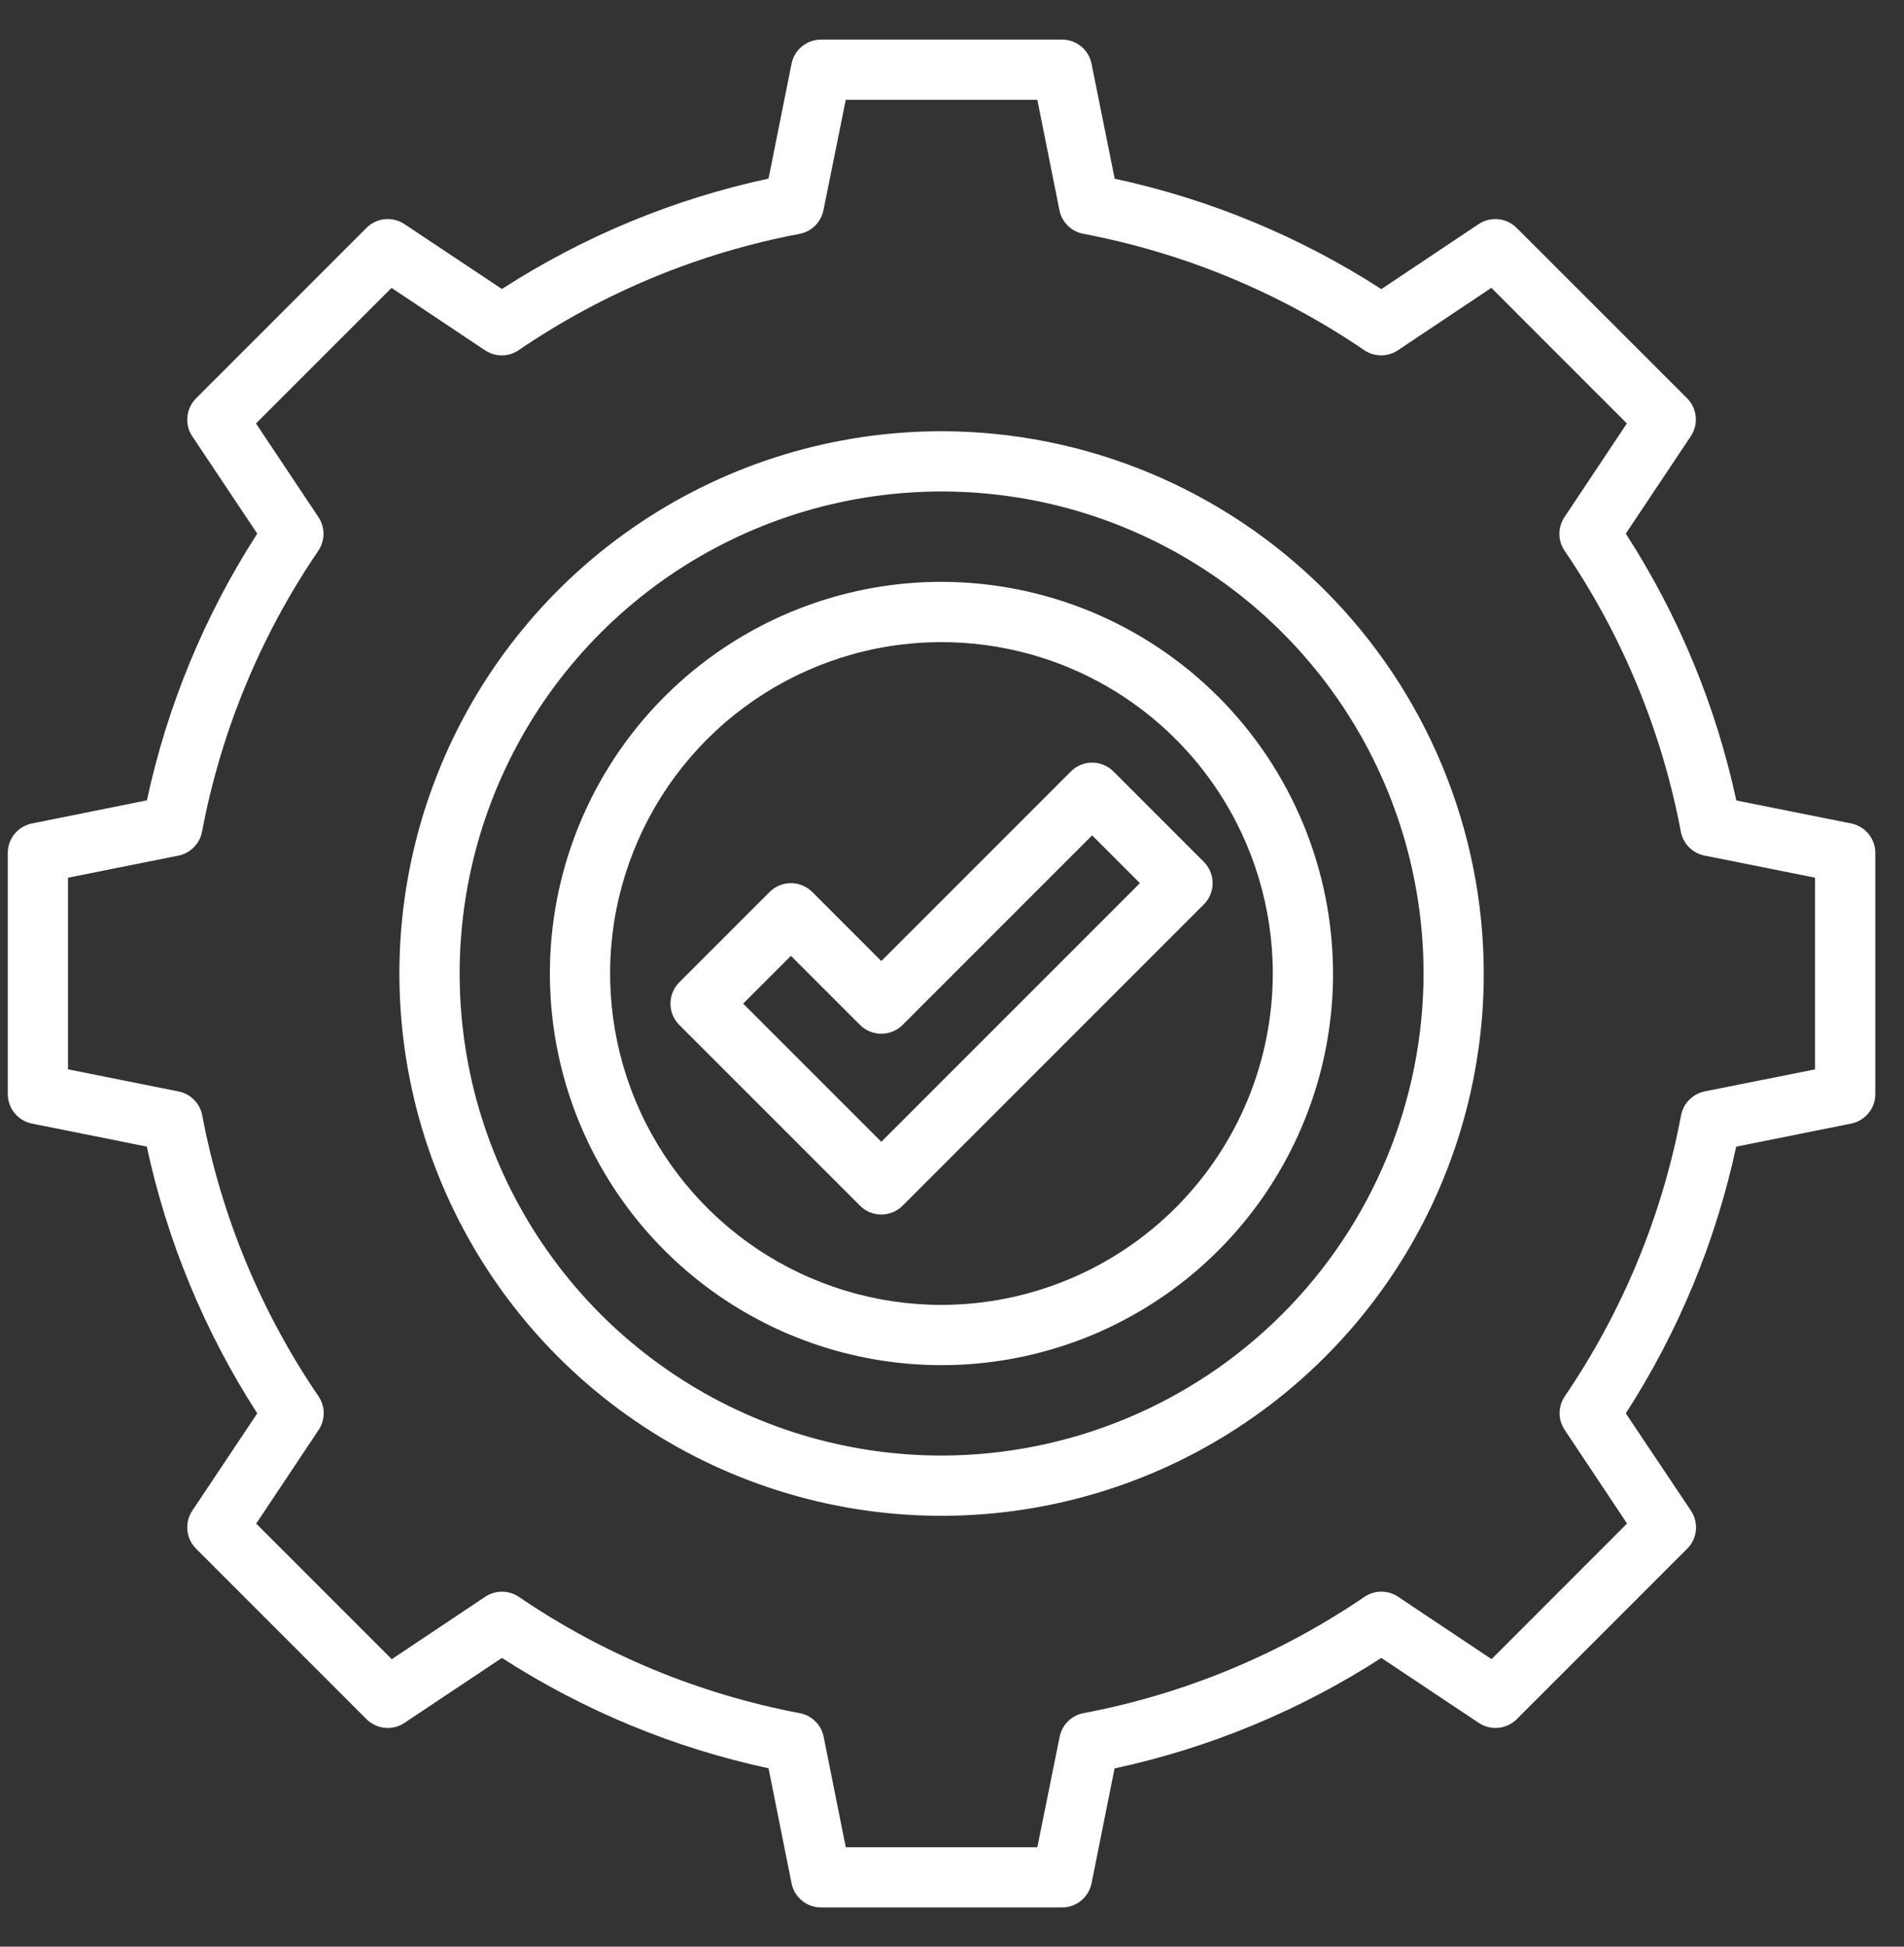
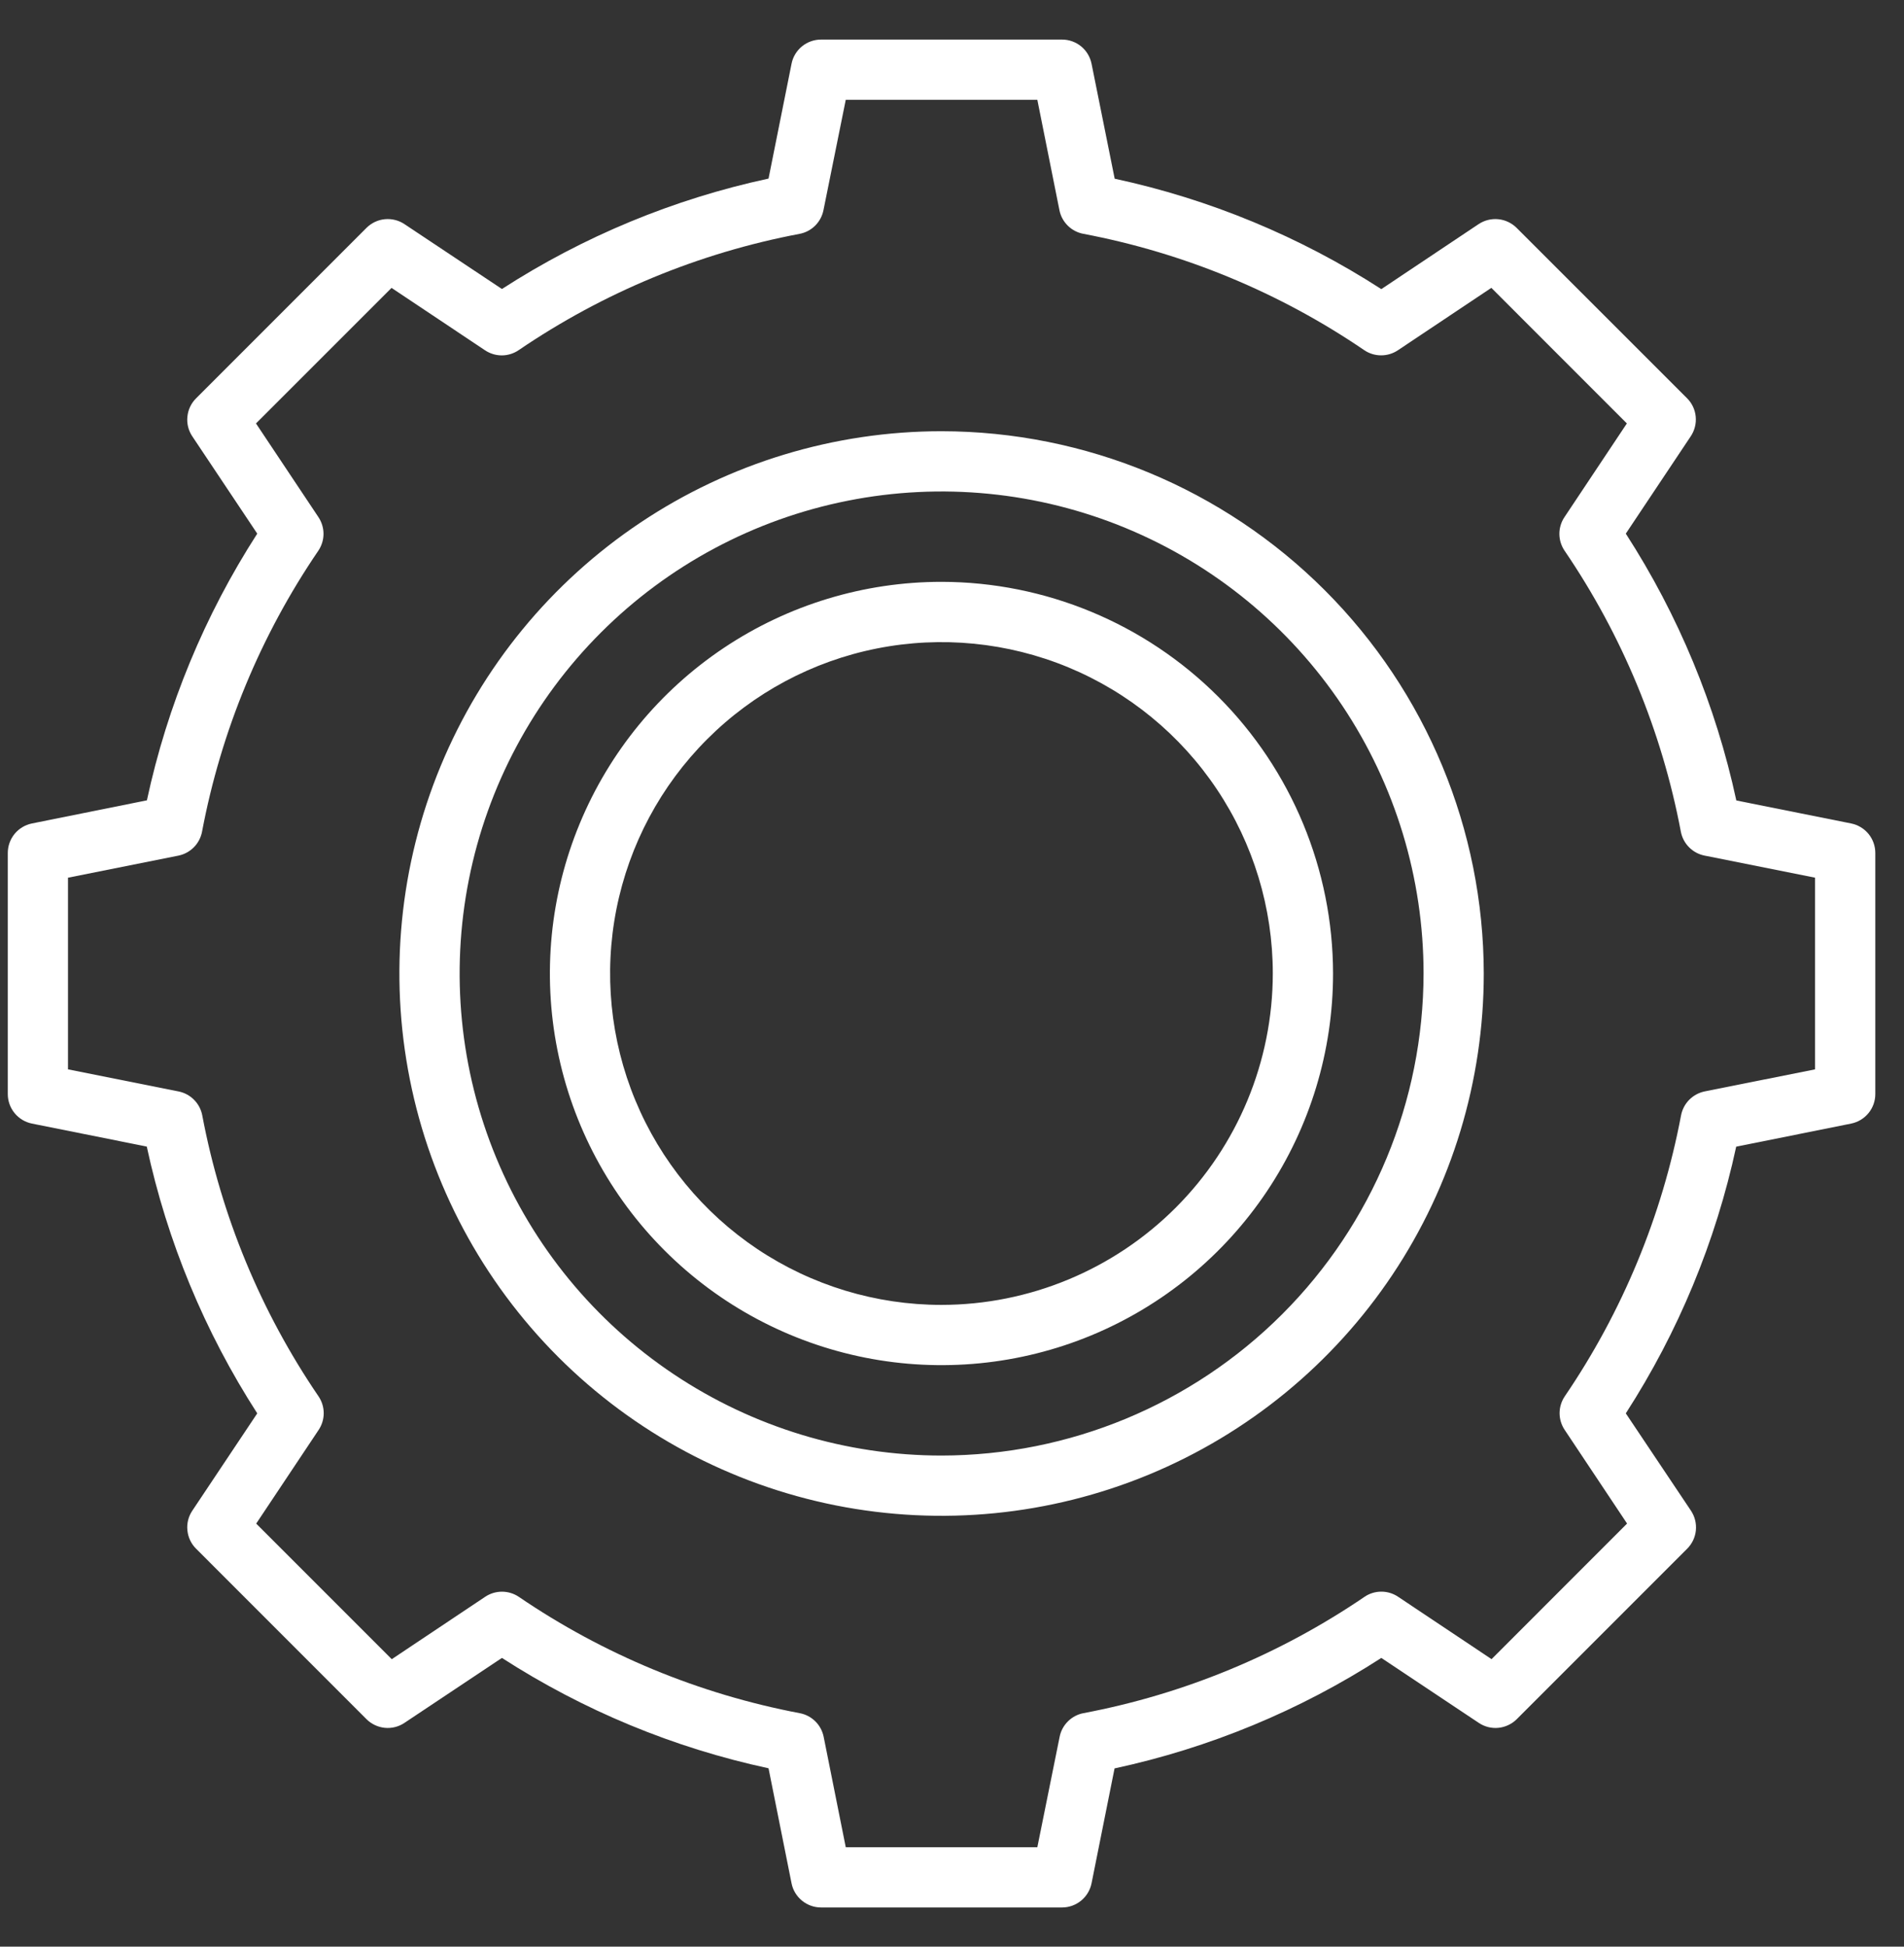
<svg xmlns="http://www.w3.org/2000/svg" width="45" height="46" viewBox="0 0 45 46" fill="none">
  <rect x="0" y="0" width="45" height="46" fill="#333333" stroke="none" />
  <path d="M43.753 19.459L41.037 18.915C40.554 16.673 39.669 14.537 38.425 12.61L39.961 10.308C40.052 10.171 40.093 10.007 40.077 9.843C40.061 9.679 39.989 9.526 39.872 9.41L35.845 5.385C35.728 5.269 35.575 5.196 35.411 5.18C35.248 5.164 35.083 5.205 34.946 5.296L32.647 6.832C30.721 5.589 28.586 4.705 26.345 4.223L25.798 1.505C25.765 1.344 25.678 1.199 25.551 1.095C25.424 0.992 25.265 0.935 25.101 0.935H19.405C19.241 0.935 19.082 0.992 18.955 1.095C18.828 1.199 18.74 1.344 18.708 1.505L18.164 4.22C15.924 4.702 13.789 5.586 11.863 6.829L9.559 5.296C9.423 5.205 9.258 5.164 9.094 5.18C8.931 5.196 8.777 5.269 8.661 5.385L4.634 9.413C4.517 9.529 4.445 9.682 4.429 9.846C4.412 10.01 4.453 10.174 4.545 10.311L6.08 12.61C4.838 14.537 3.954 16.672 3.472 18.912L0.753 19.459C0.592 19.492 0.448 19.579 0.344 19.706C0.24 19.834 0.184 19.993 0.184 20.157V25.852C0.184 26.016 0.24 26.175 0.344 26.302C0.448 26.43 0.592 26.517 0.753 26.55L3.469 27.094C3.952 29.335 4.837 31.471 6.08 33.398L4.545 35.698C4.453 35.835 4.412 35.999 4.429 36.163C4.445 36.327 4.517 36.48 4.634 36.596L8.661 40.624C8.777 40.74 8.931 40.812 9.094 40.829C9.258 40.845 9.423 40.804 9.559 40.712L11.863 39.177C13.789 40.419 15.923 41.303 18.164 41.785L18.708 44.504C18.74 44.665 18.828 44.809 18.955 44.913C19.082 45.017 19.241 45.074 19.405 45.074H25.101C25.265 45.074 25.424 45.017 25.551 44.913C25.678 44.809 25.765 44.665 25.798 44.504L26.342 41.788C28.584 41.305 30.72 40.421 32.647 39.177L34.95 40.712C35.087 40.804 35.251 40.845 35.415 40.829C35.579 40.812 35.732 40.74 35.848 40.624L39.876 36.596C39.992 36.48 40.065 36.327 40.081 36.163C40.097 35.999 40.056 35.835 39.965 35.698L38.425 33.398C39.668 31.472 40.551 29.337 41.034 27.096L43.753 26.55C43.913 26.517 44.058 26.43 44.162 26.302C44.266 26.175 44.322 26.016 44.322 25.852V20.157C44.322 19.993 44.266 19.834 44.162 19.706C44.058 19.579 43.913 19.492 43.753 19.459ZM42.898 25.269L40.291 25.79C40.152 25.818 40.025 25.887 39.925 25.987C39.825 26.088 39.758 26.216 39.731 26.355C39.281 28.734 38.345 30.995 36.982 32.996C36.903 33.114 36.86 33.252 36.86 33.394C36.86 33.535 36.903 33.674 36.982 33.791L38.455 36.002L35.252 39.206L33.045 37.733C32.927 37.653 32.789 37.611 32.647 37.611C32.506 37.611 32.367 37.653 32.25 37.733C30.248 39.096 27.988 40.032 25.608 40.482C25.469 40.508 25.341 40.576 25.241 40.675C25.14 40.775 25.071 40.903 25.044 41.041L24.517 43.65H19.989L19.467 41.042C19.439 40.903 19.371 40.776 19.27 40.676C19.17 40.577 19.042 40.509 18.903 40.483C16.523 40.032 14.262 39.096 12.261 37.733C12.144 37.654 12.005 37.612 11.864 37.612C11.722 37.612 11.584 37.654 11.466 37.733L9.259 39.207L6.055 36.003L7.529 33.792C7.608 33.675 7.651 33.536 7.651 33.394C7.651 33.253 7.608 33.114 7.529 32.997C6.165 30.996 5.229 28.735 4.78 26.355C4.753 26.216 4.686 26.088 4.586 25.988C4.486 25.887 4.359 25.819 4.22 25.791L1.607 25.269V20.74L4.215 20.219C4.354 20.191 4.481 20.122 4.581 20.022C4.681 19.921 4.748 19.793 4.775 19.654C5.224 17.275 6.16 15.014 7.524 13.013C7.603 12.895 7.646 12.757 7.646 12.615C7.646 12.473 7.603 12.335 7.524 12.217L6.05 10.006L9.254 6.803L11.461 8.276C11.579 8.355 11.717 8.398 11.859 8.398C12 8.398 12.139 8.355 12.256 8.276C14.257 6.913 16.518 5.976 18.898 5.526C19.037 5.5 19.165 5.432 19.265 5.333C19.366 5.233 19.434 5.105 19.462 4.967L19.989 2.359H24.517L25.039 4.966C25.066 5.105 25.135 5.232 25.236 5.332C25.336 5.431 25.464 5.499 25.603 5.525C27.983 5.976 30.244 6.912 32.245 8.276C32.362 8.355 32.501 8.397 32.642 8.397C32.784 8.397 32.922 8.355 33.04 8.276L35.247 6.802L38.45 10.006L36.977 12.217C36.898 12.334 36.855 12.473 36.855 12.614C36.855 12.756 36.898 12.895 36.977 13.012C38.34 15.013 39.276 17.274 39.726 19.653C39.753 19.793 39.82 19.921 39.92 20.021C40.02 20.122 40.147 20.19 40.286 20.218L42.898 20.74V25.269Z" fill="white" />
  <path d="M22.254 10.19C19.72 10.19 17.242 10.941 15.135 12.35C13.027 13.758 11.385 15.759 10.415 18.101C9.445 20.442 9.191 23.019 9.686 25.504C10.18 27.99 11.401 30.273 13.193 32.066C14.985 33.858 17.268 35.078 19.754 35.573C22.24 36.067 24.816 35.813 27.158 34.843C29.499 33.873 31.501 32.231 32.909 30.124C34.317 28.016 35.068 25.539 35.068 23.004C35.064 19.607 33.713 16.35 31.311 13.948C28.908 11.545 25.651 10.194 22.254 10.19ZM22.254 34.395C20.001 34.395 17.799 33.727 15.926 32.475C14.052 31.224 12.592 29.445 11.73 27.363C10.868 25.282 10.643 22.992 11.082 20.782C11.522 18.573 12.607 16.543 14.2 14.95C15.793 13.357 17.822 12.272 20.032 11.833C22.241 11.393 24.532 11.619 26.613 12.481C28.694 13.343 30.473 14.803 31.725 16.676C32.977 18.549 33.645 20.752 33.645 23.004C33.641 26.024 32.44 28.919 30.304 31.055C28.169 33.19 25.274 34.391 22.254 34.395Z" fill="white" />
  <path d="M22.251 13.749C20.421 13.749 18.631 14.292 17.109 15.309C15.587 16.326 14.401 17.772 13.701 19.463C13 21.154 12.817 23.015 13.174 24.81C13.531 26.605 14.412 28.254 15.707 29.549C17.001 30.843 18.65 31.724 20.445 32.081C22.241 32.438 24.102 32.255 25.793 31.555C27.484 30.854 28.929 29.668 29.946 28.146C30.963 26.624 31.506 24.835 31.506 23.004C31.503 20.551 30.527 18.198 28.792 16.463C27.057 14.728 24.705 13.752 22.251 13.749ZM22.251 30.835C20.702 30.835 19.188 30.376 17.9 29.516C16.613 28.655 15.609 27.432 15.016 26.001C14.423 24.57 14.268 22.996 14.57 21.477C14.873 19.958 15.618 18.562 16.714 17.467C17.809 16.372 19.204 15.626 20.723 15.324C22.242 15.022 23.817 15.177 25.248 15.769C26.679 16.362 27.902 17.366 28.762 18.654C29.623 19.942 30.082 21.456 30.082 23.004C30.08 25.081 29.254 27.071 27.786 28.539C26.318 30.007 24.327 30.833 22.251 30.835Z" fill="white" />
-   <path d="M25.309 18.23L20.829 22.71L19.197 21.077C19.063 20.944 18.882 20.869 18.693 20.869C18.504 20.869 18.323 20.944 18.19 21.077L16.054 23.213C15.921 23.347 15.846 23.528 15.846 23.716C15.846 23.905 15.921 24.086 16.054 24.22L20.326 28.491C20.459 28.625 20.64 28.7 20.829 28.7C21.018 28.7 21.199 28.625 21.332 28.491L28.451 21.372C28.585 21.239 28.66 21.058 28.66 20.869C28.66 20.68 28.585 20.499 28.451 20.365L26.316 18.23C26.182 18.096 26.001 18.021 25.812 18.021C25.624 18.021 25.442 18.096 25.309 18.23ZM20.829 26.981L17.564 23.716L18.693 22.587L20.326 24.22C20.459 24.353 20.64 24.428 20.829 24.428C21.018 24.428 21.199 24.353 21.332 24.22L25.812 19.74L26.941 20.869L20.829 26.981Z" fill="white" />
</svg>